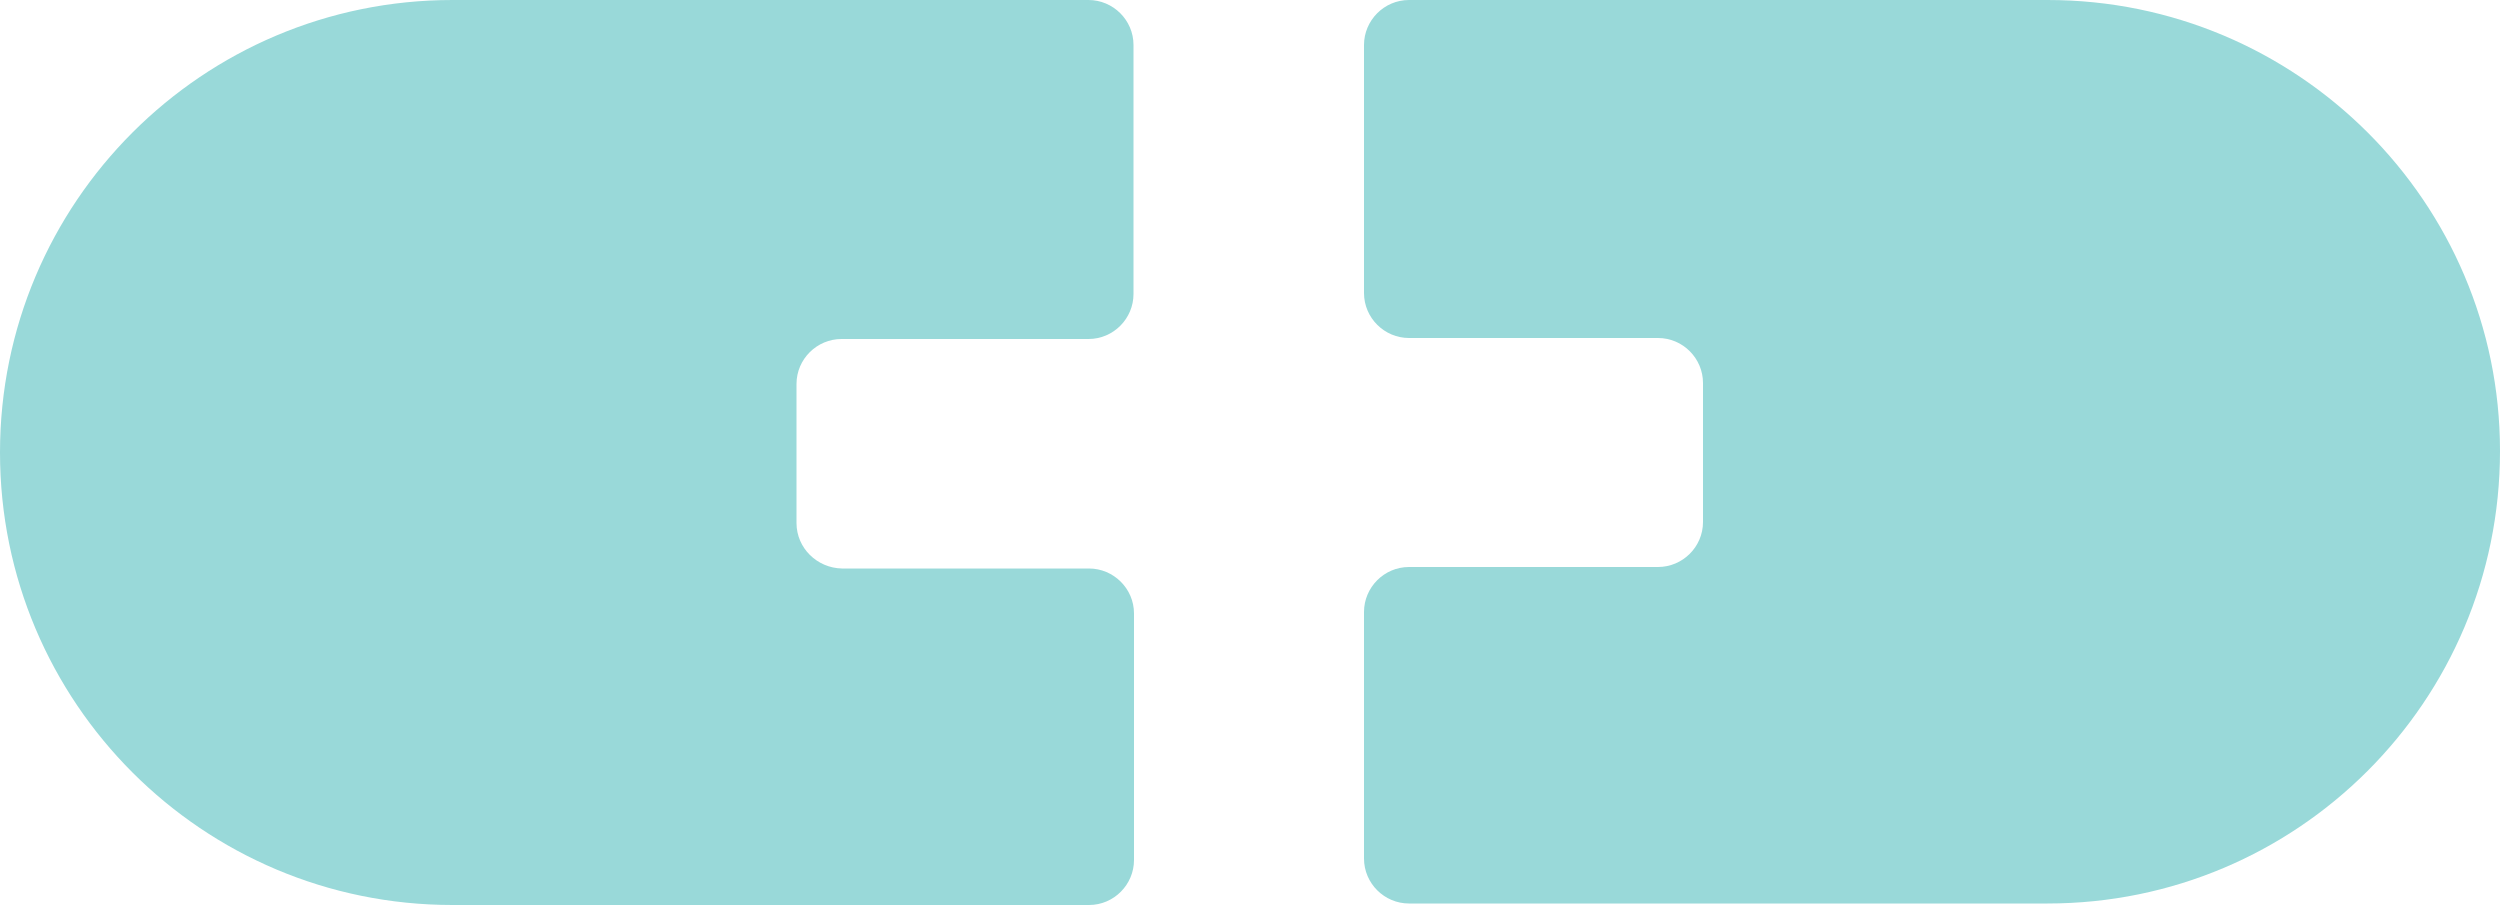
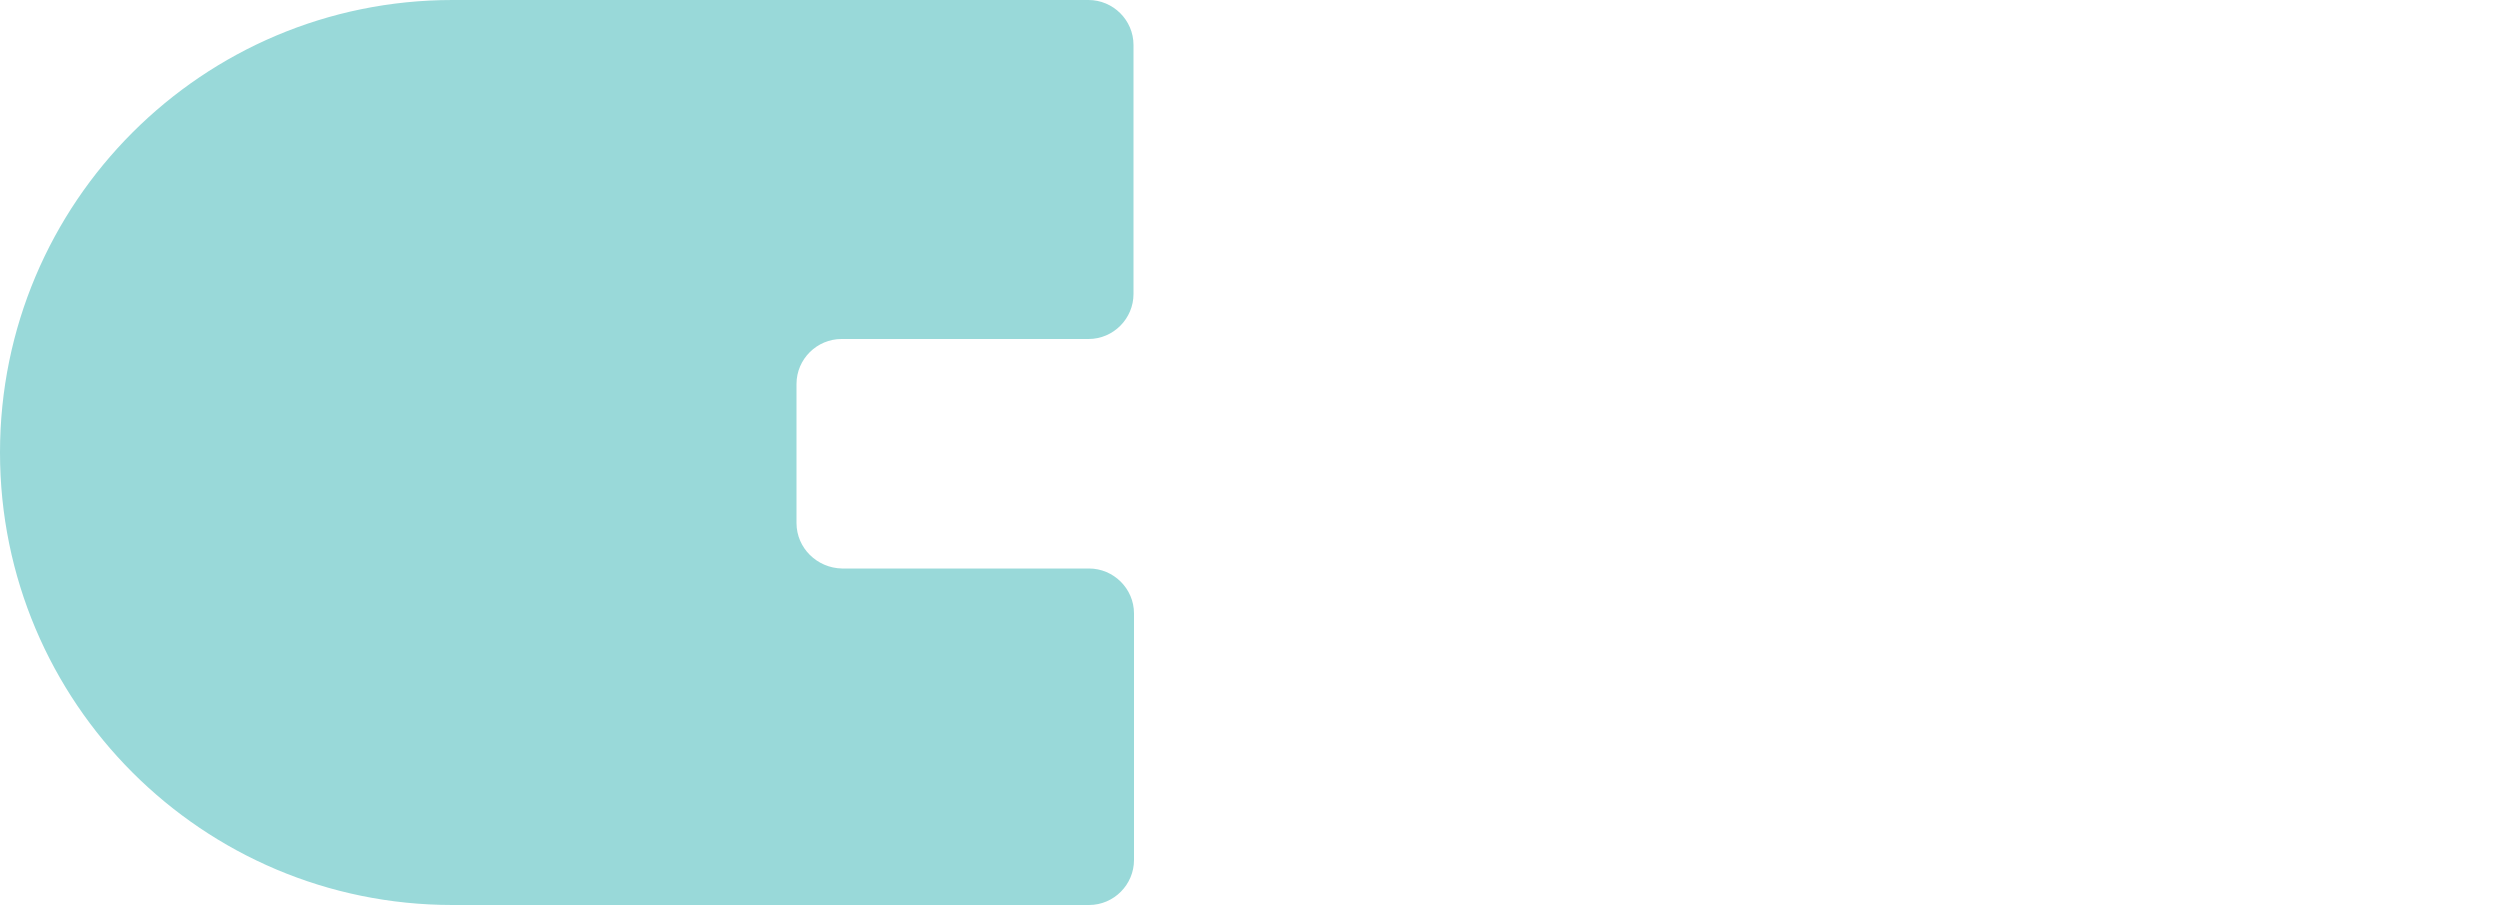
<svg xmlns="http://www.w3.org/2000/svg" fill="#000000" height="181" preserveAspectRatio="xMidYMid meet" version="1" viewBox="0.0 0.0 500.0 181.0" width="500" zoomAndPan="magnify">
  <g>
    <g id="change1_1">
      <path d="M159.3,104.6V76.8c0-5,4.1-9,9-9h49.4c5,0,9-4.1,9-9V9c0-5-4.1-9-9-9H90.5C40.5,0,0,40.5,0,90.5v0 c0,50,40.5,90.5,90.5,90.5h127.3c5,0,9-4.1,9-9v-49.3c0-5-4.1-9-9-9h-49.4C163.4,113.6,159.3,109.6,159.3,104.6z" fill="#99d9d9" />
    </g>
    <g id="change2_1">
-       <path d="M409.5,0L281.8,0c-5,0-9,4.1-9,9v49.6c0,5,4.1,9,9,9h49.8c5,0,9,4.1,9,9v27.8c0,5-4.1,9-9,9h-49.8 c-5,0-9,4.1-9,9v49.3c0,5,4.1,9,9,9h127.7c50,0,90.5-40.5,90.5-90.5v0C500,40.5,459.5,0,409.5,0z" fill="#99d9d9" />
-     </g>
+       </g>
  </g>
</svg>